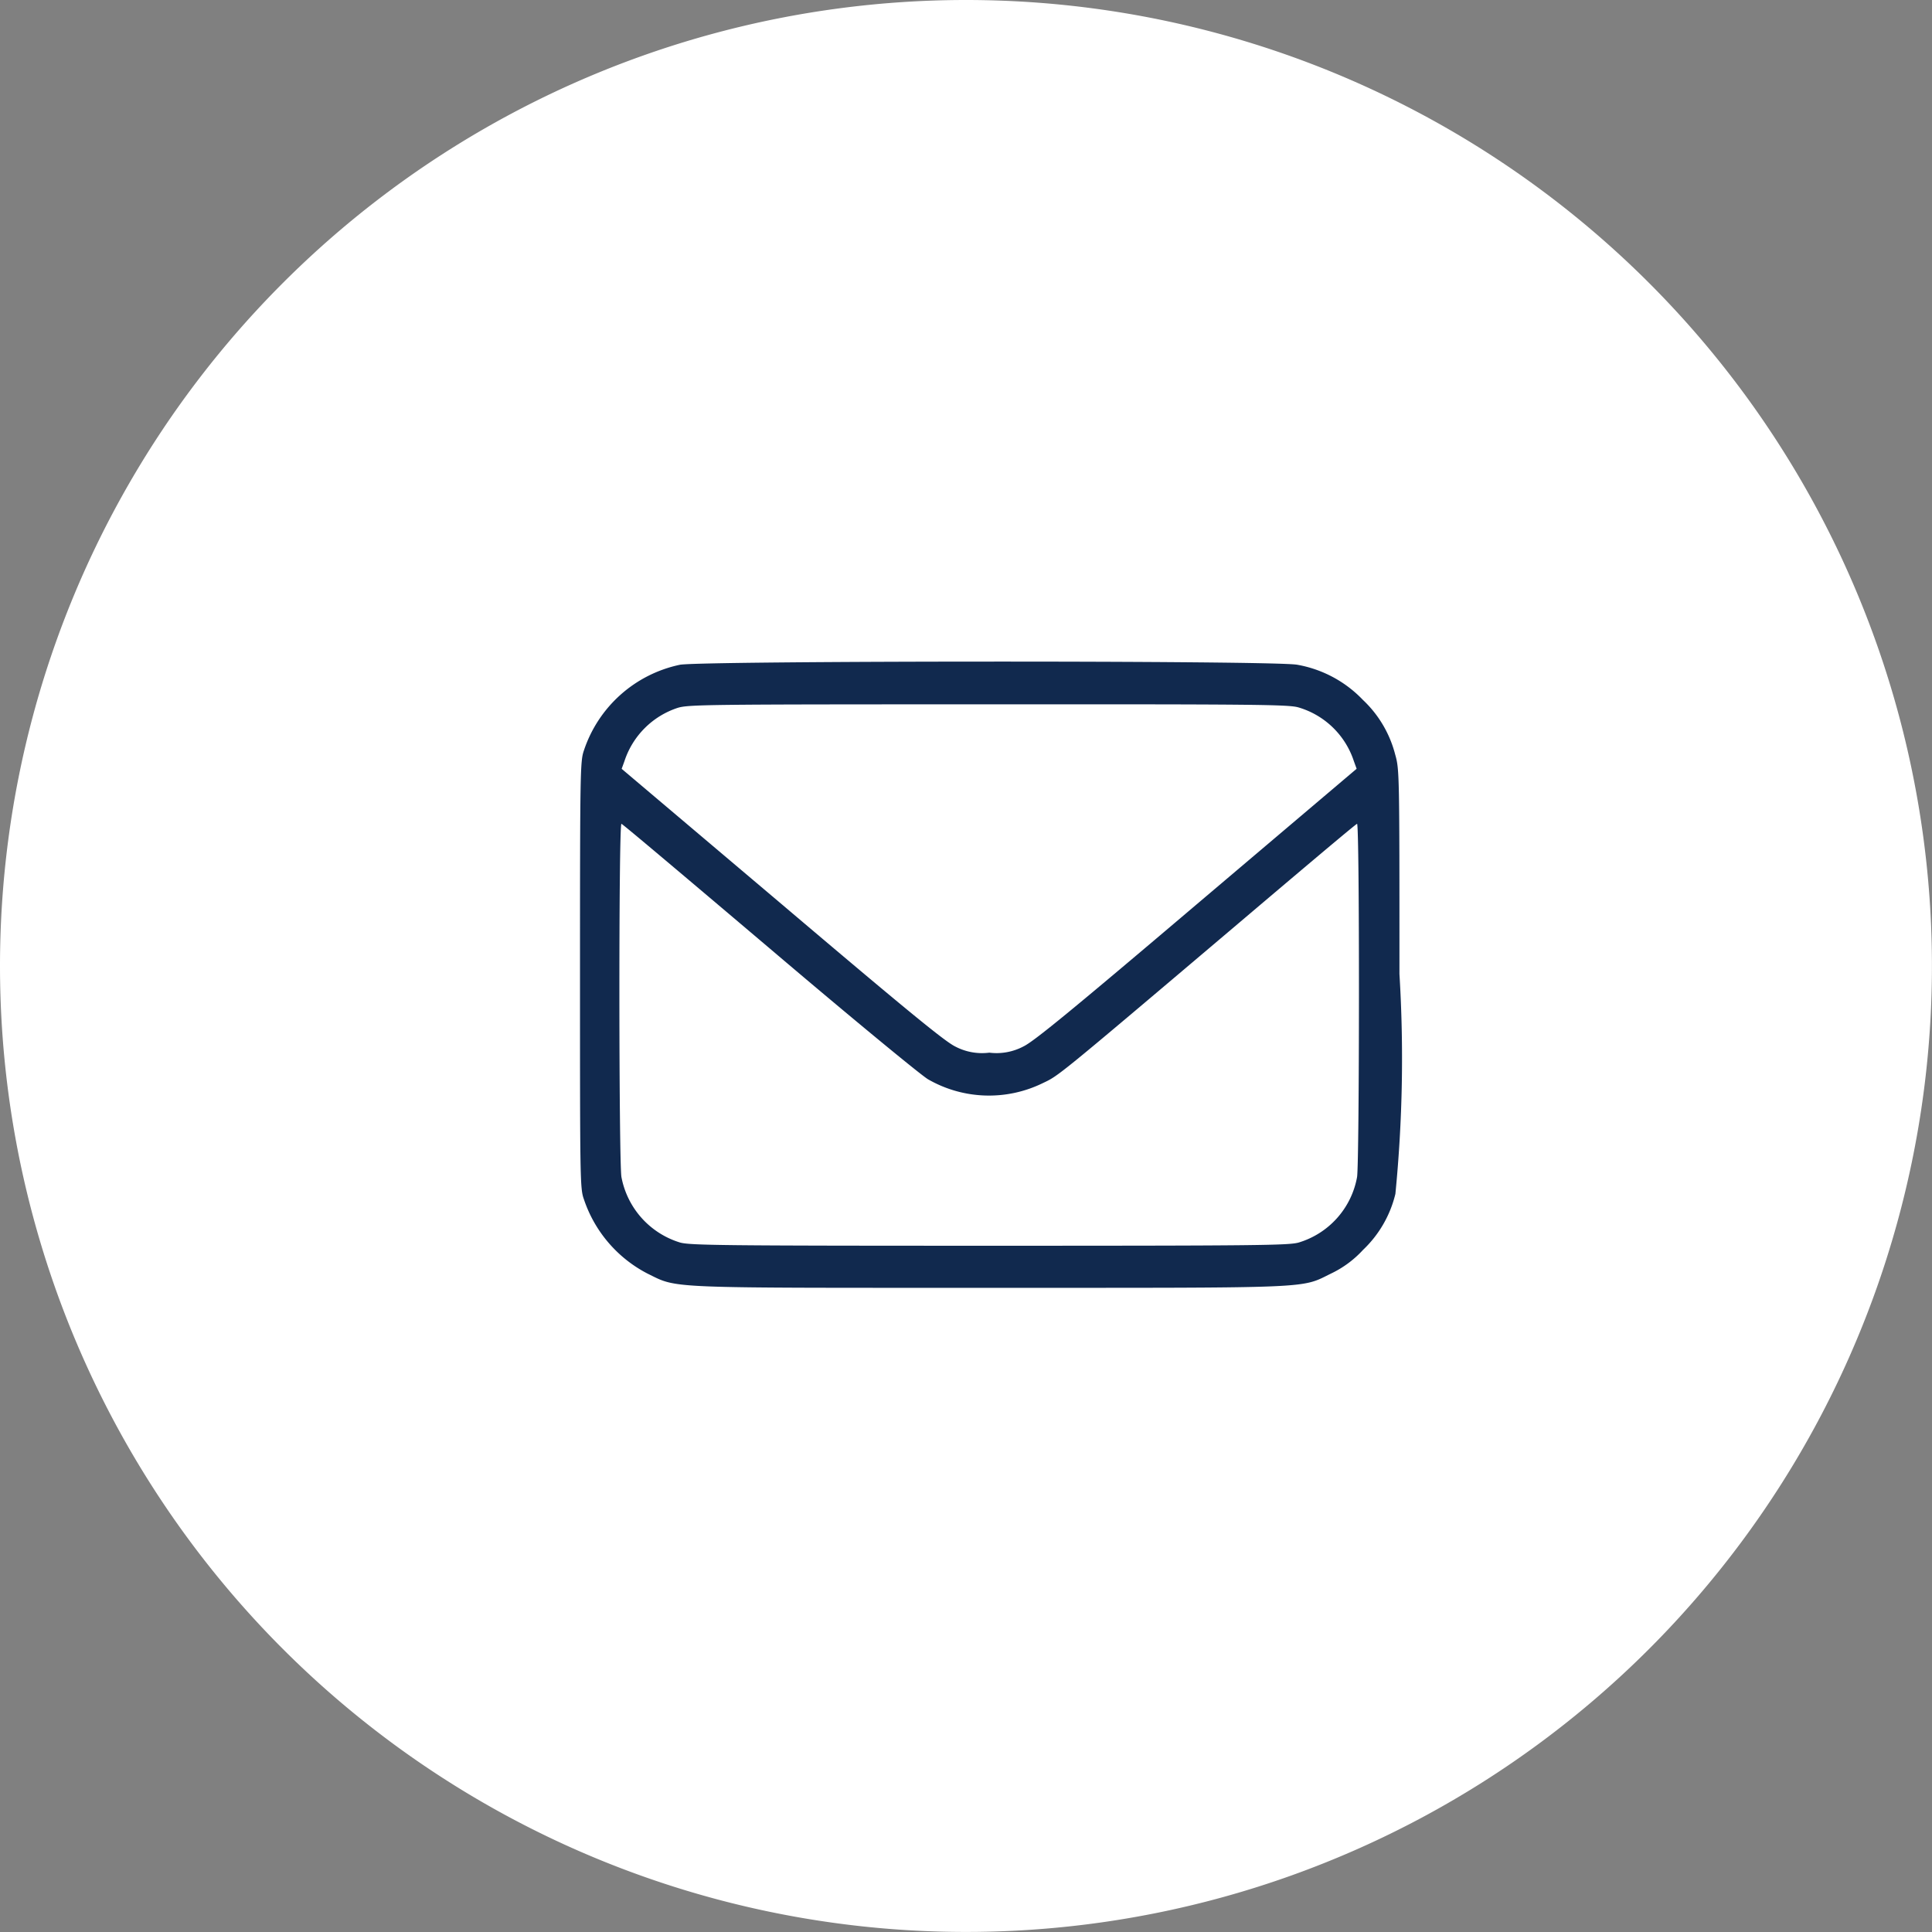
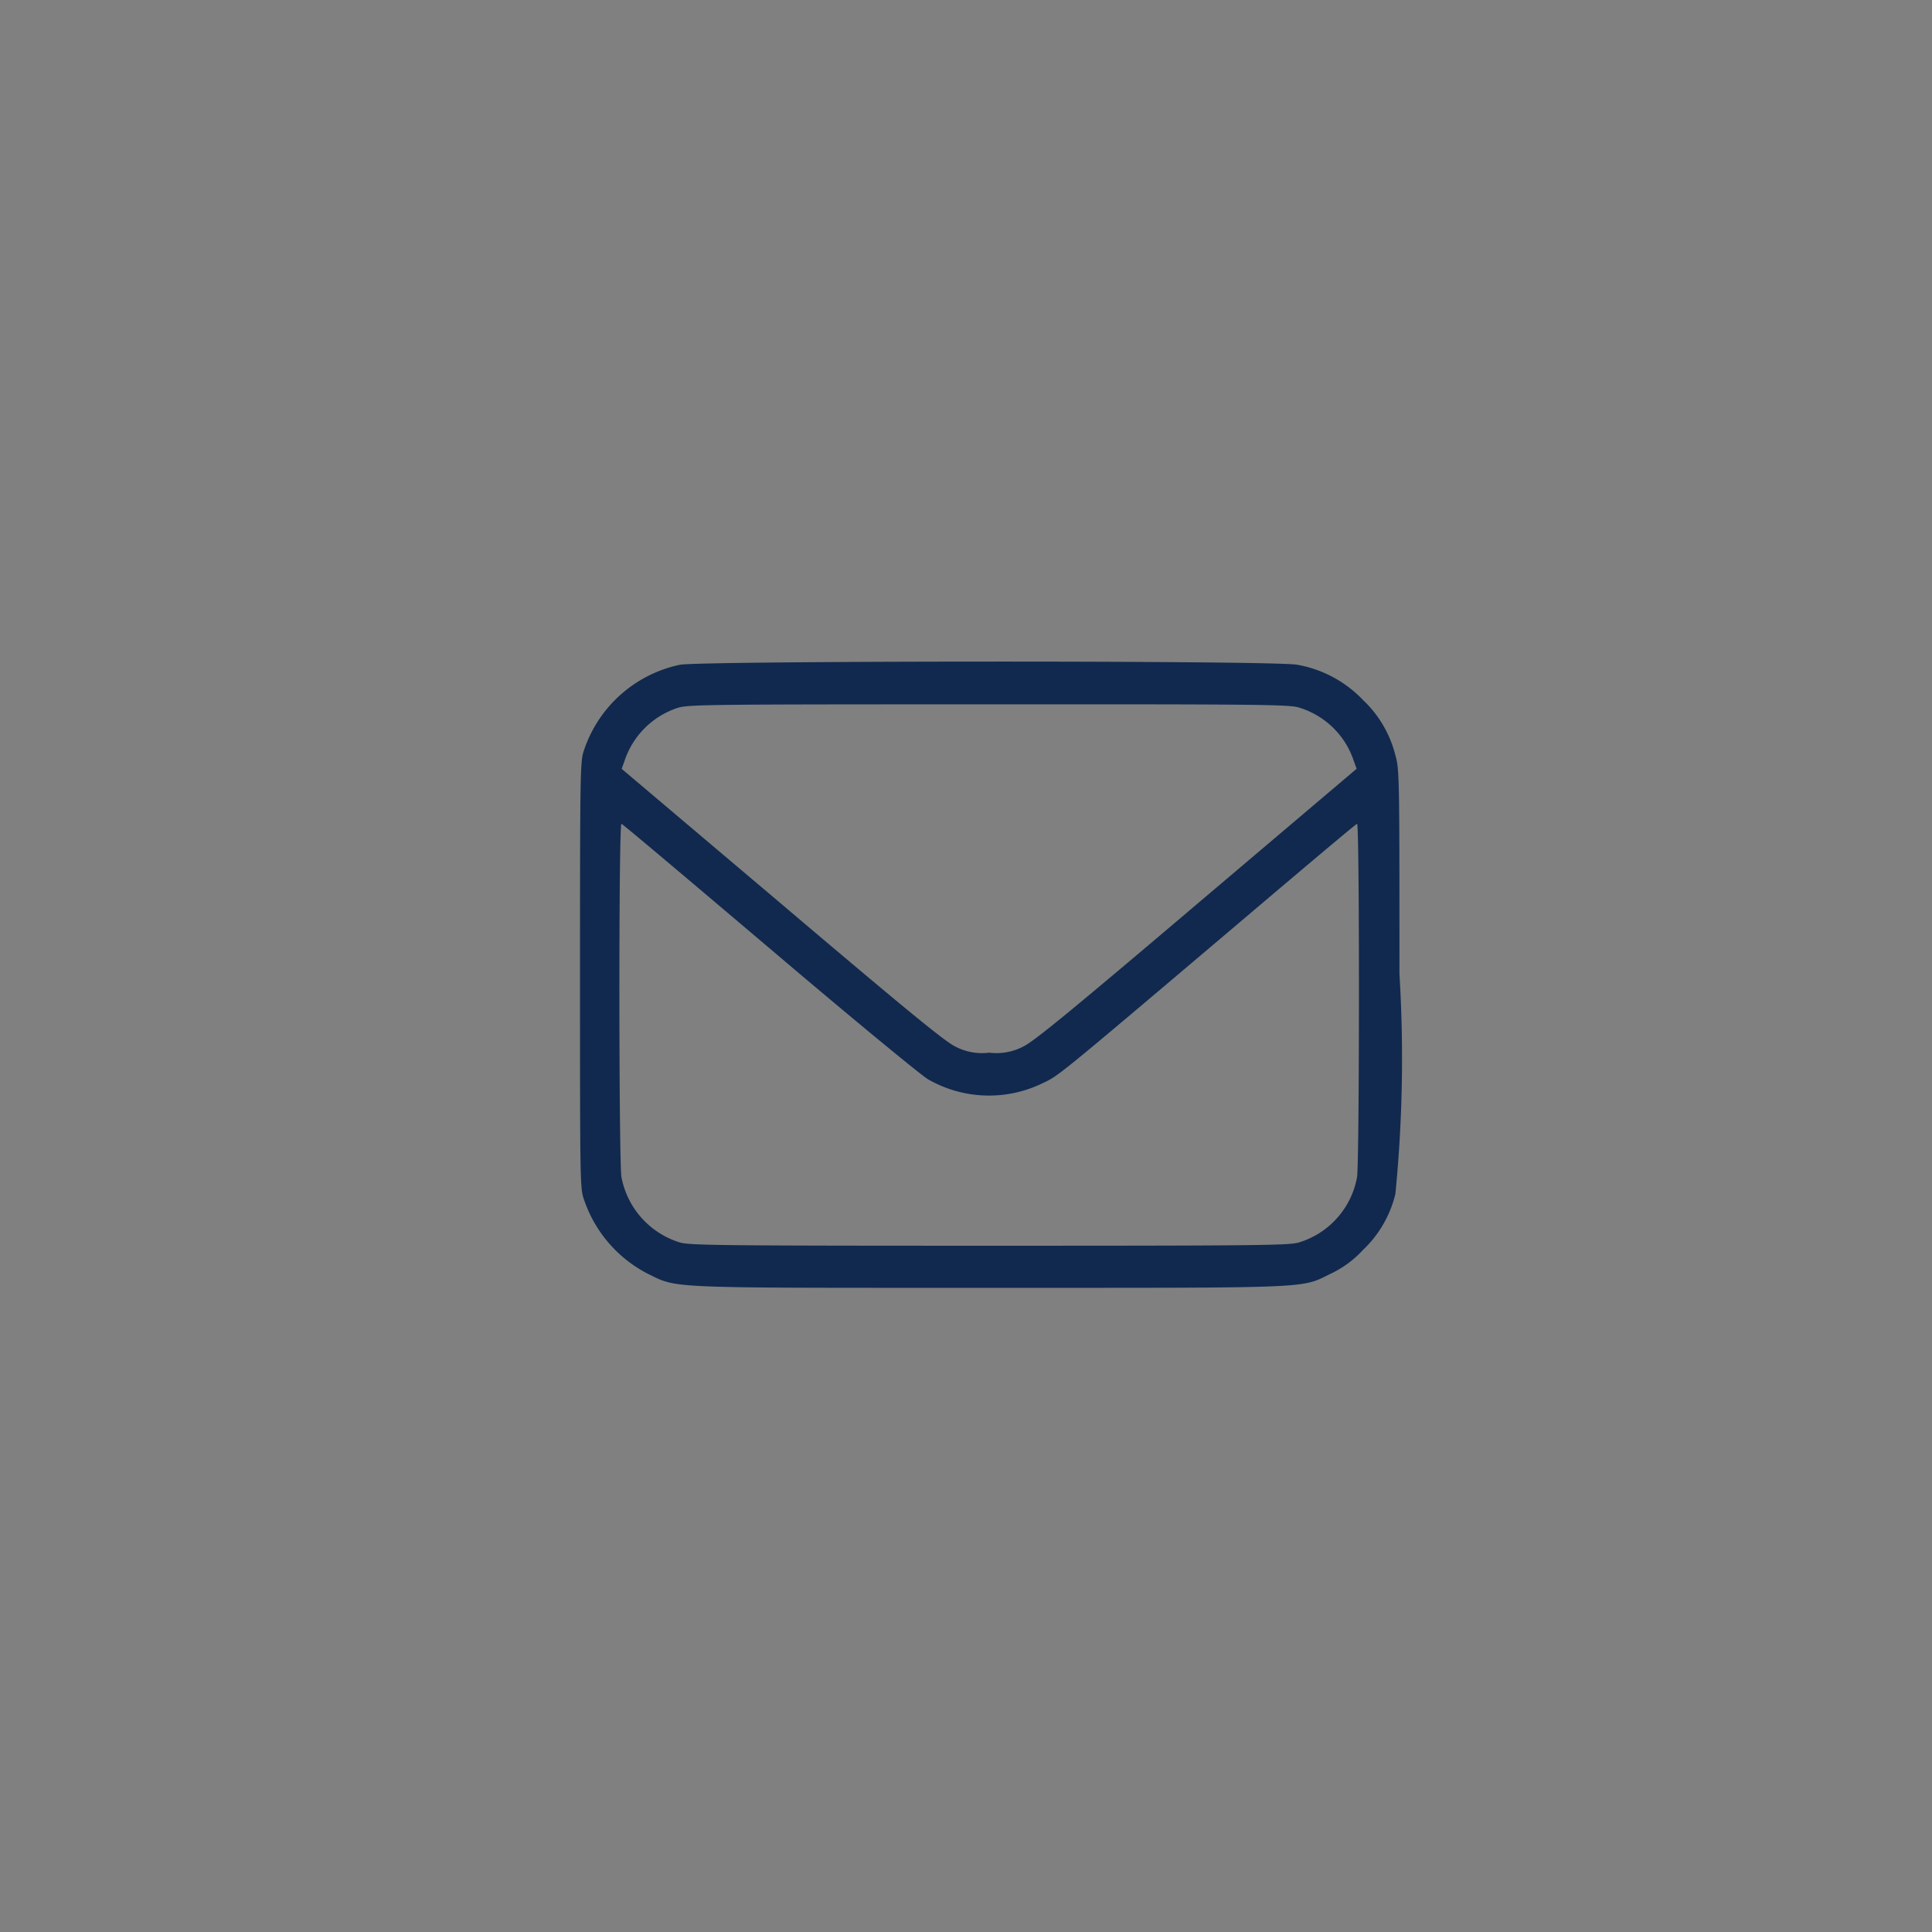
<svg xmlns="http://www.w3.org/2000/svg" width="36.641" height="36.641" viewBox="0 0 36.641 36.641">
  <rect x="0" y="0" width="36.641" height="36.641" fill="#808080" stroke="none" />
  <g id="Group_1712" data-name="Group 1712" transform="translate(0 -47.568)">
-     <path id="w_copy_2" data-name="w copy 2" d="M18.32,0A18.32,18.32,0,1,1,0,18.32,18.32,18.32,0,0,1,18.32,0Z" transform="translate(0 47.568)" fill="#fff" />
    <path id="_67580c4b5a32f0efcba782d3_icon_6_" data-name="67580c4b5a32f0efcba782d3_icon(6)" d="M2.334.183A2.449,2.449,0,0,0,.51,1.812c-.069.2-.073.4-.073,4.253s0,4.054.073,4.253a2.466,2.466,0,0,0,1.211,1.414C2.3,12.015,1.993,12,8.2,12s5.9.015,6.475-.268a1.981,1.981,0,0,0,.613-.452,2.16,2.16,0,0,0,.613-1.061,26.247,26.247,0,0,0,.077-4.169c0-3.8,0-3.881-.08-4.161A2.158,2.158,0,0,0,15.285.85,2.265,2.265,0,0,0,14.039.183C13.6.1,2.771.107,2.334.183ZM14.062.992a1.572,1.572,0,0,1,1.05,1.015l.054.149L12.131,4.728c-2.383,2.023-3.088,2.6-3.284,2.694A1.091,1.091,0,0,1,8.2,7.54a1.091,1.091,0,0,1-.651-.119c-.2-.1-.912-.682-3.284-2.694L1.227,2.157l.054-.149A1.581,1.581,0,0,1,2.292,1C2.5.938,2.84.934,8.181.934,13.285.931,13.875.938,14.062.992ZM4.039,5.567c1.529,1.3,2.877,2.41,3,2.479a2.319,2.319,0,0,0,2.172.073c.307-.146.23-.08,3.6-2.935C14.089,4.1,15.154,3.2,15.174,3.2c.05-.019.046,6.433,0,6.7a1.591,1.591,0,0,1-1.107,1.241c-.188.054-.778.061-5.866.061-5.054,0-5.678-.008-5.866-.061A1.609,1.609,0,0,1,1.223,9.9c-.05-.268-.054-6.717,0-6.7C1.242,3.2,2.51,4.272,4.039,5.567Z" transform="translate(10.563 59.992)" fill="#11294e" />
  </g>
</svg>